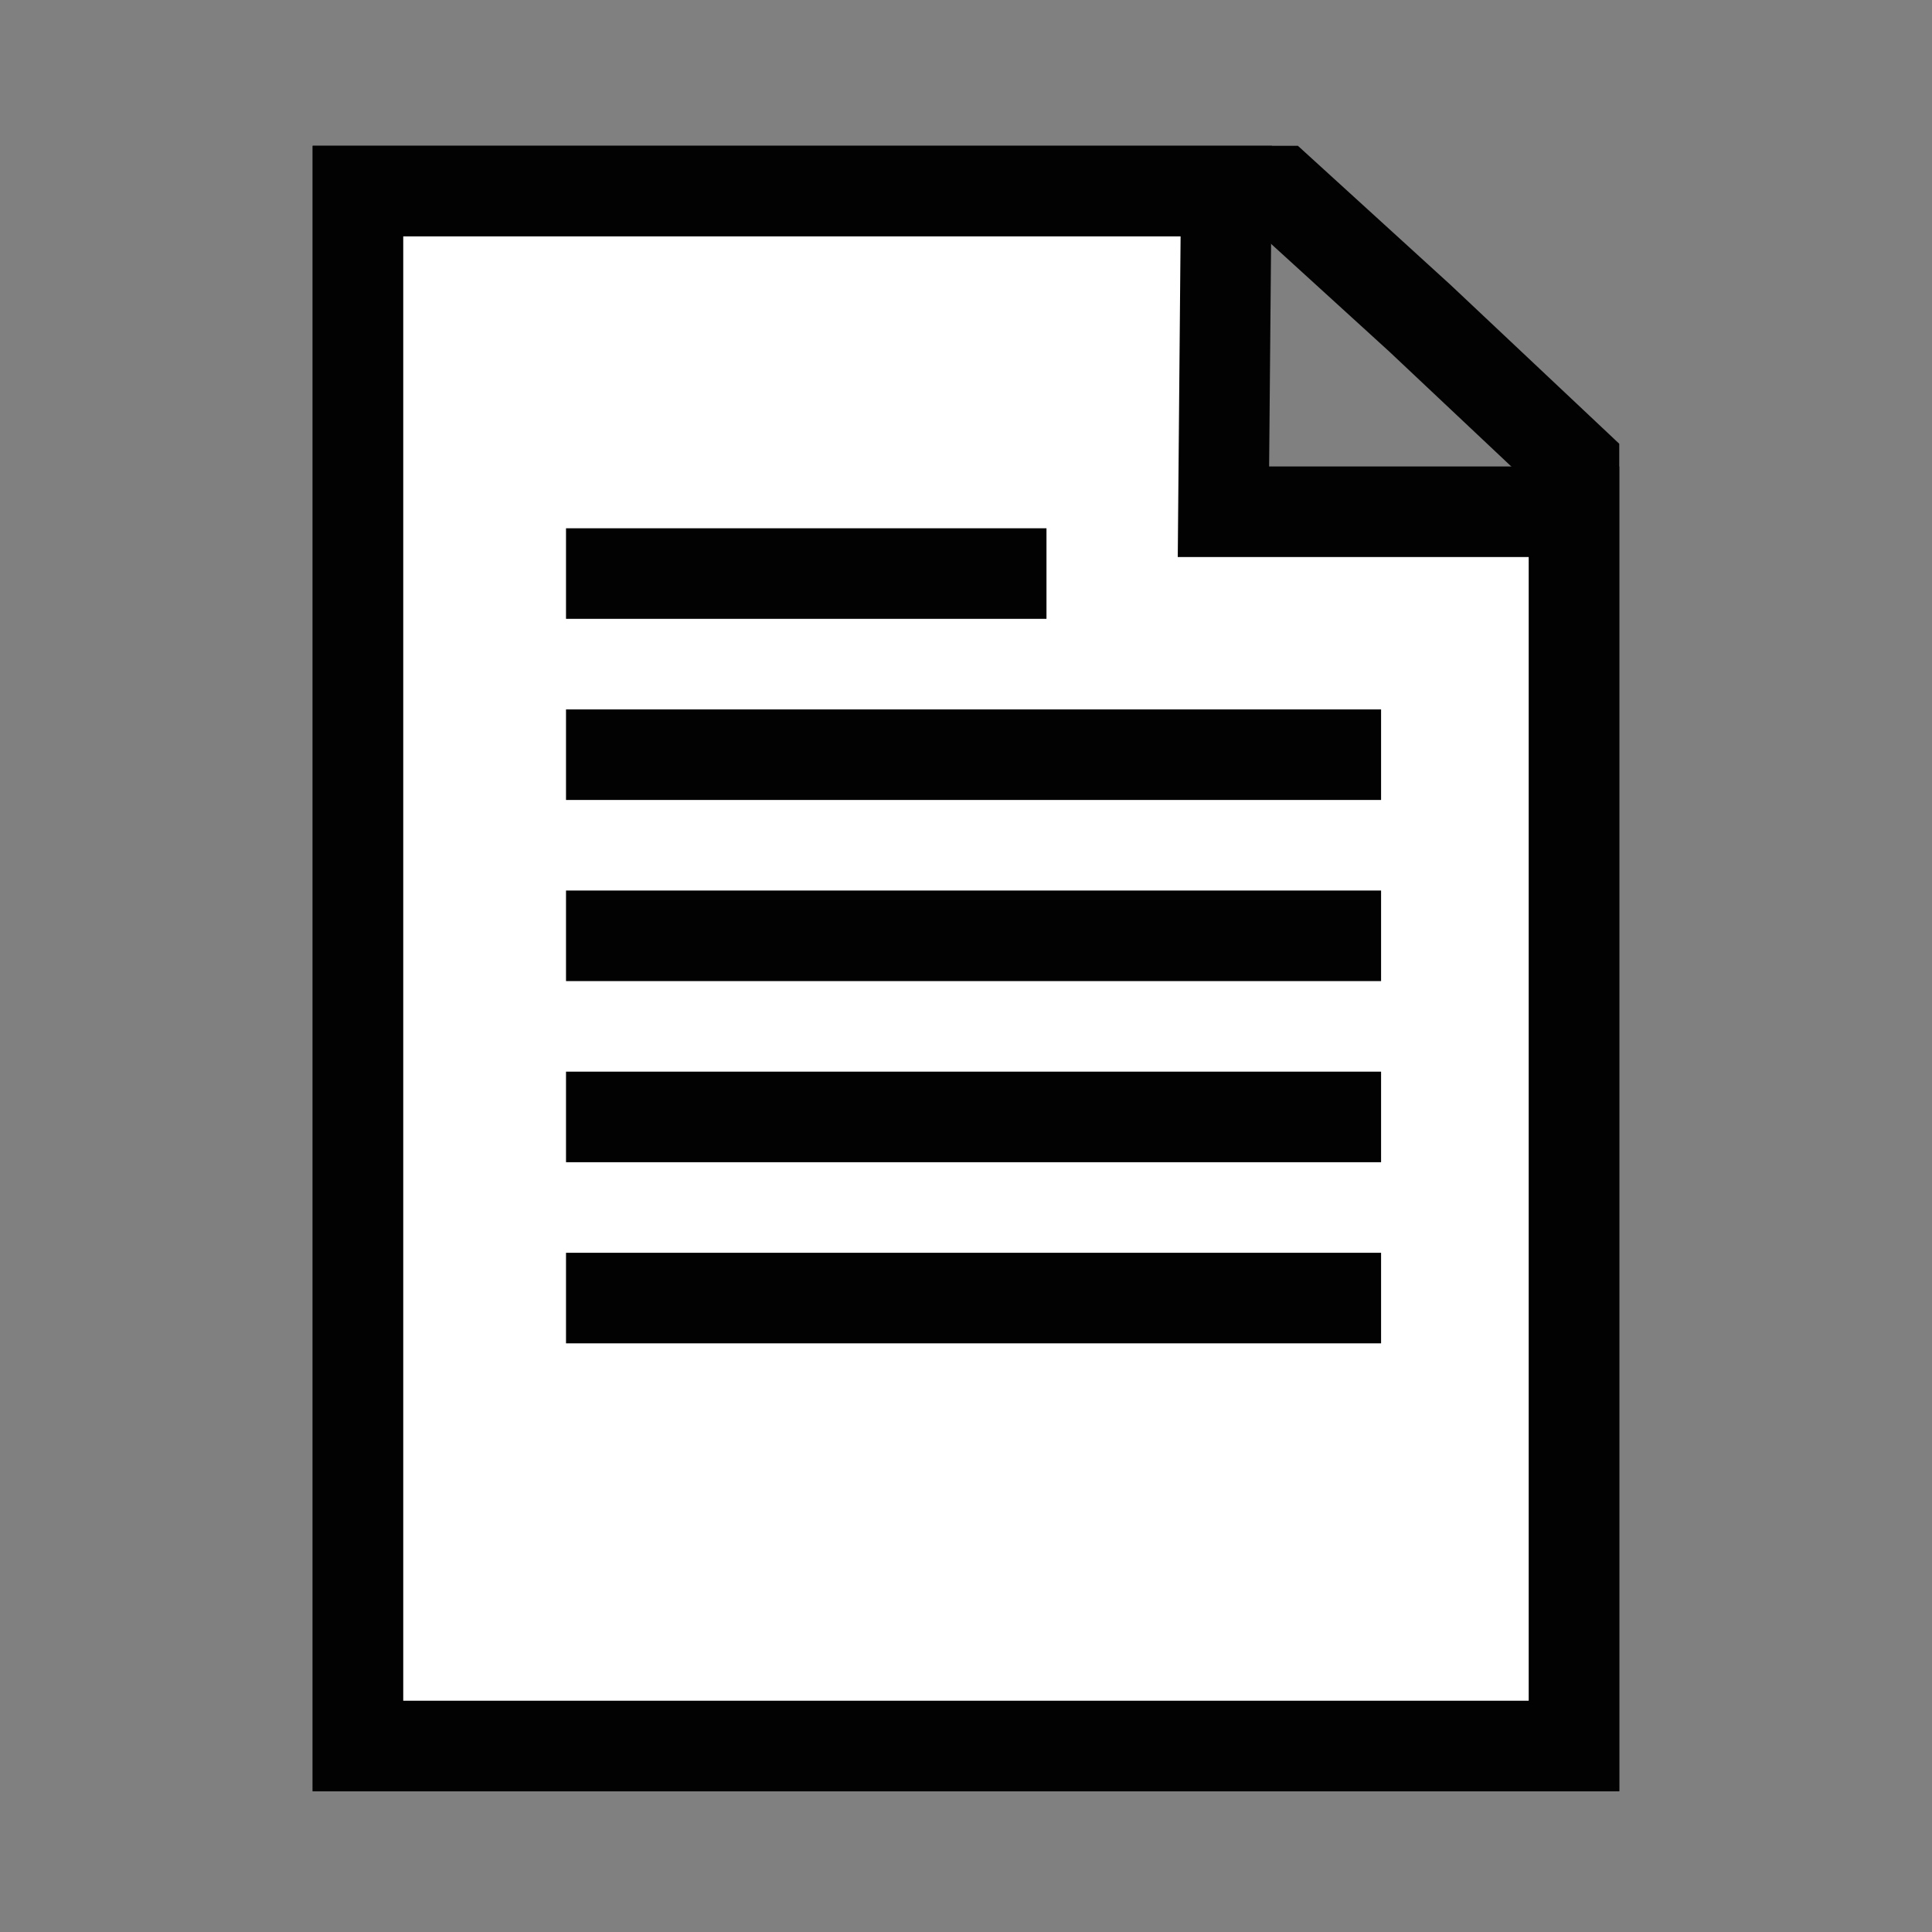
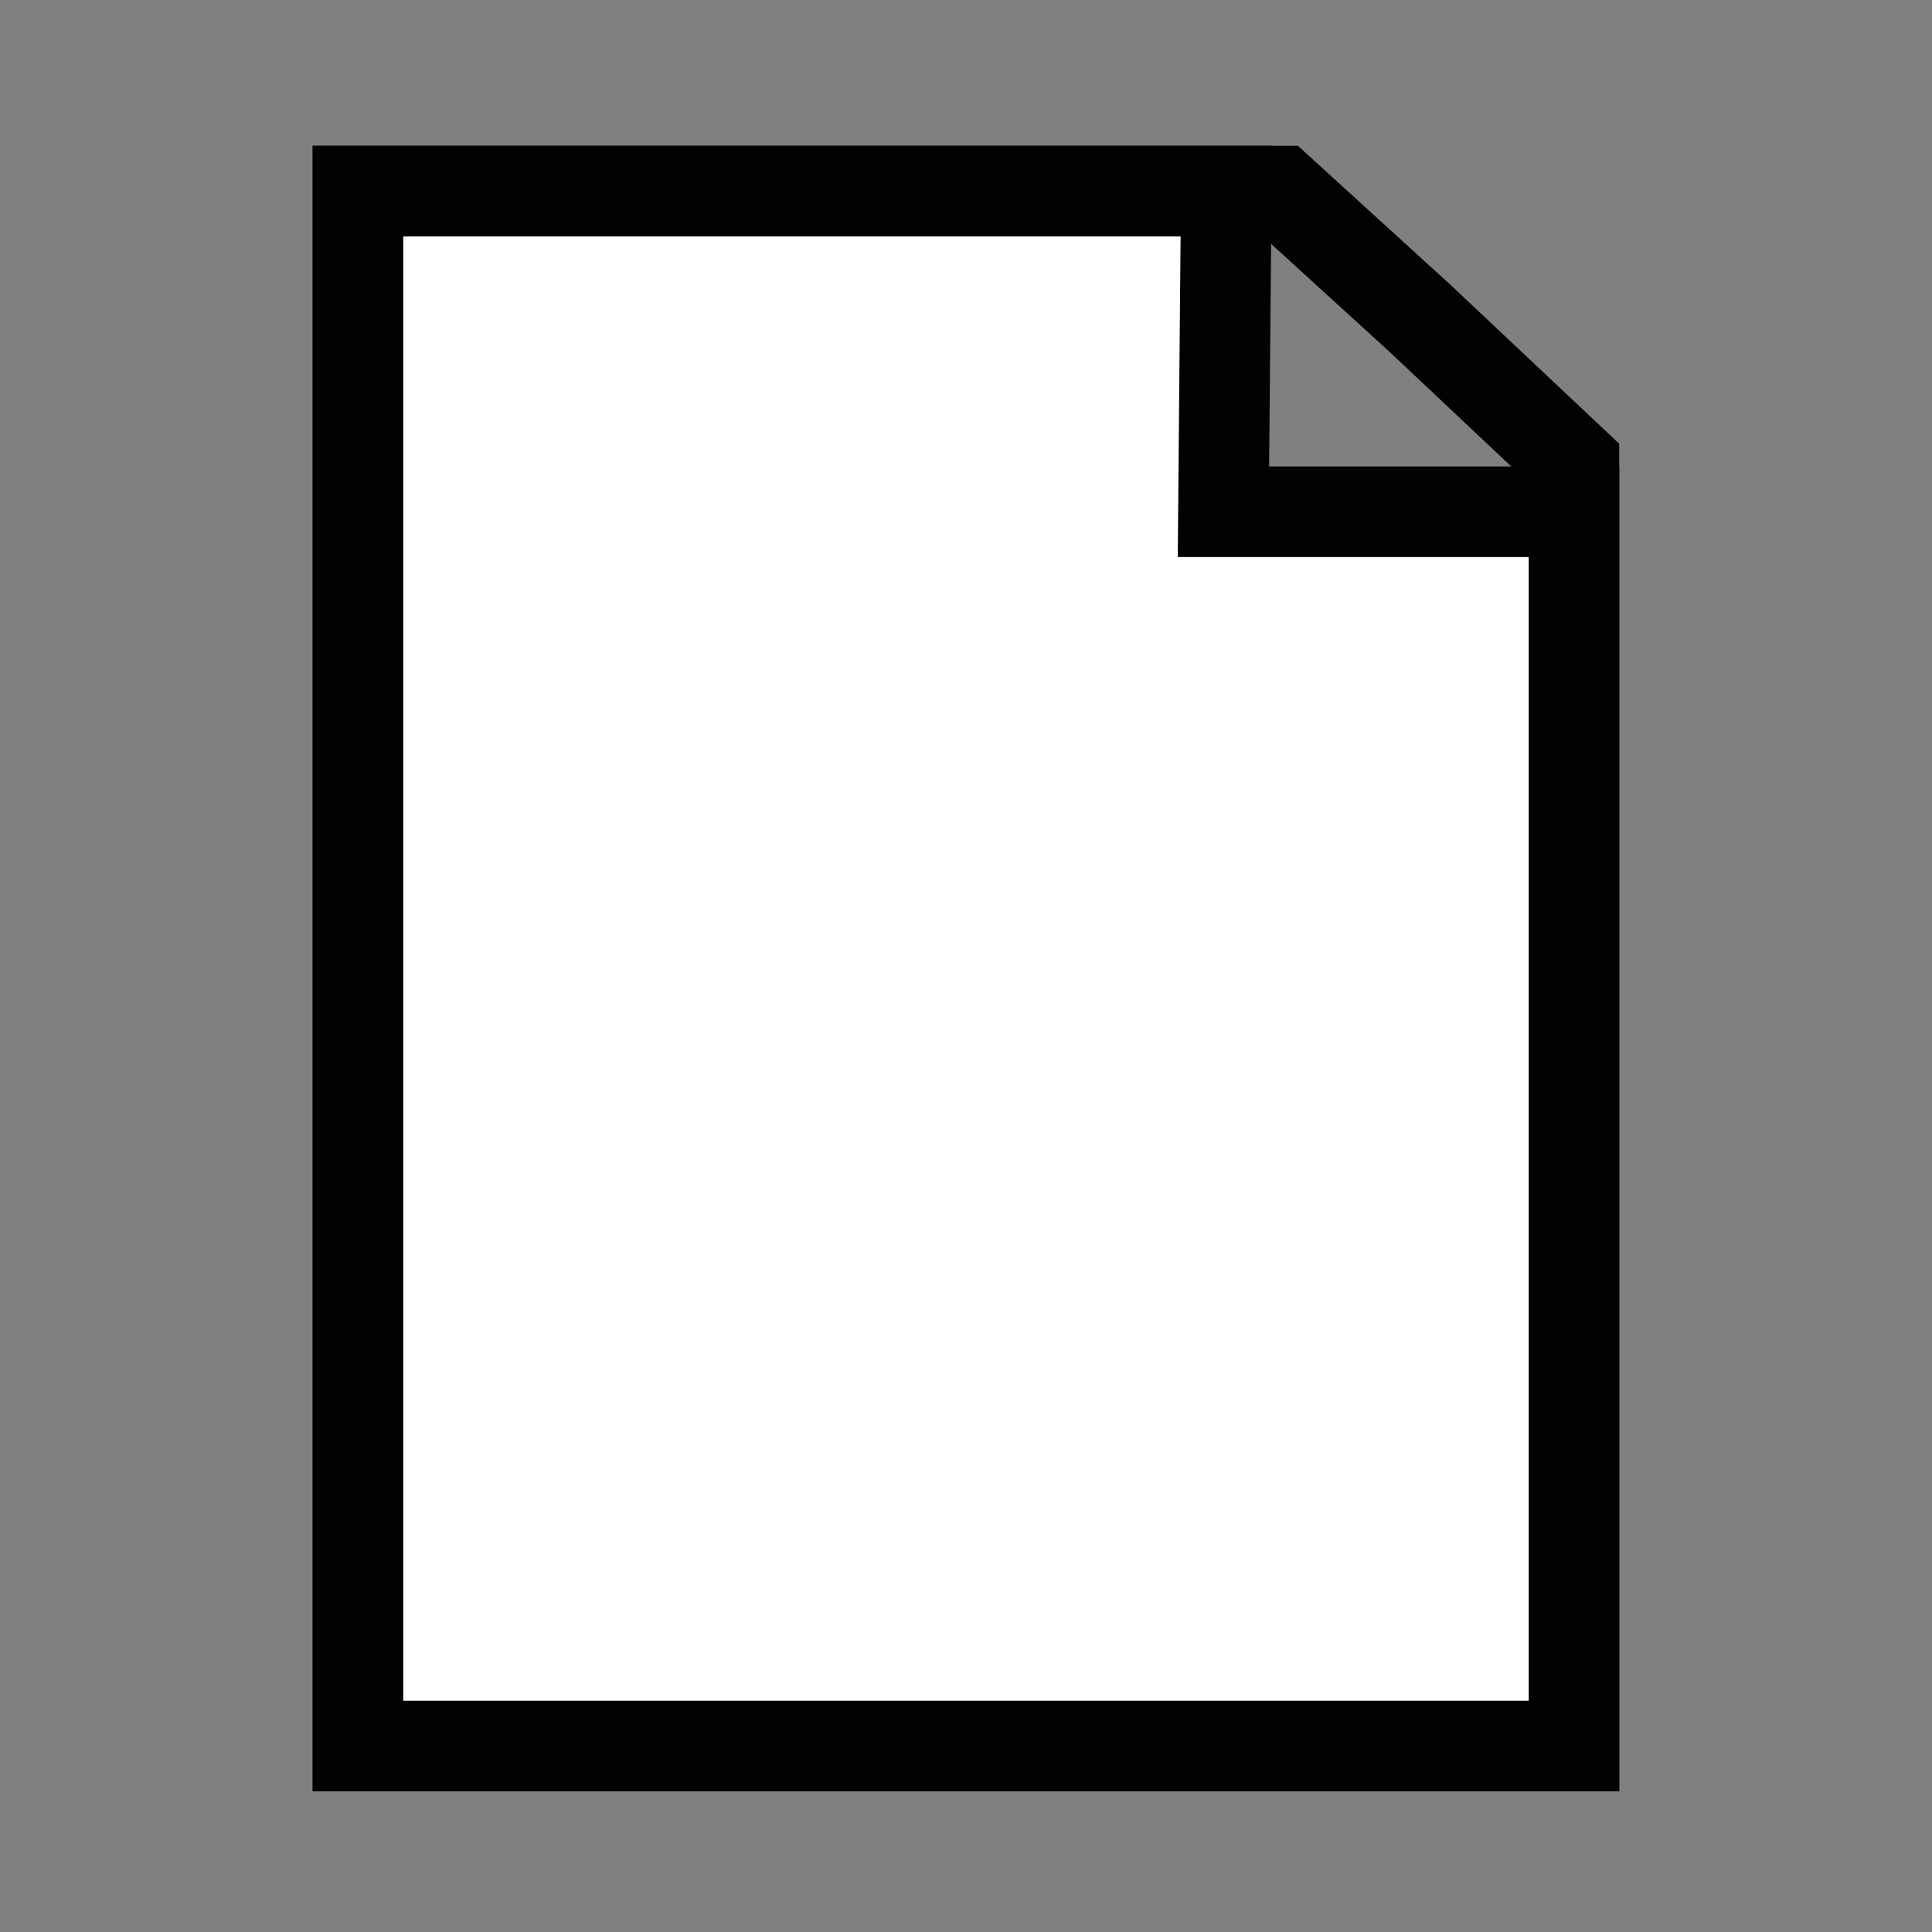
<svg xmlns="http://www.w3.org/2000/svg" version="1.1" id="Layer_1" x="0px" y="0px" width="32px" height="32px" viewBox="0 0 32 32" enable-background="new 0 0 32 32" xml:space="preserve">
  <rect x="0" y="0" width="32" height="32" fill="#808080" stroke="none" />
  <g id="Layer_2">
    <g>
      <polygon fill="none" stroke="#020202" stroke-width="1.5" stroke-miterlimit="10" points="26.07,28.919 5.929,28.919 5.929,3.165     21.207,3.165 23.516,5.269 26.07,7.674   " />
      <polygon fill="#FFFFFF" stroke="#020202" stroke-width="1.5" stroke-miterlimit="10" points="26.07,28.919 5.929,28.919     5.929,3.165 20.311,3.165 20.264,8.476 26.07,8.476   " />
    </g>
  </g>
  <g id="Layer_1_1_">
</g>
  <g id="Layer_3">
</g>
-   <line fill="none" stroke="#020202" stroke-width="1.5" stroke-miterlimit="10" x1="9.375" y1="9.5" x2="17.333" y2="9.5" />
-   <line fill="none" stroke="#020202" stroke-width="1.5" stroke-miterlimit="10" x1="9.375" y1="12.5" x2="22.875" y2="12.5" />
-   <line fill="none" stroke="#020202" stroke-width="1.5" stroke-miterlimit="10" x1="9.375" y1="15.5" x2="22.875" y2="15.5" />
-   <line fill="none" stroke="#020202" stroke-width="1.5" stroke-miterlimit="10" x1="9.375" y1="18.5" x2="22.875" y2="18.5" />
-   <line fill="none" stroke="#020202" stroke-width="1.5" stroke-miterlimit="10" x1="9.375" y1="21.5" x2="22.875" y2="21.5" />
</svg>